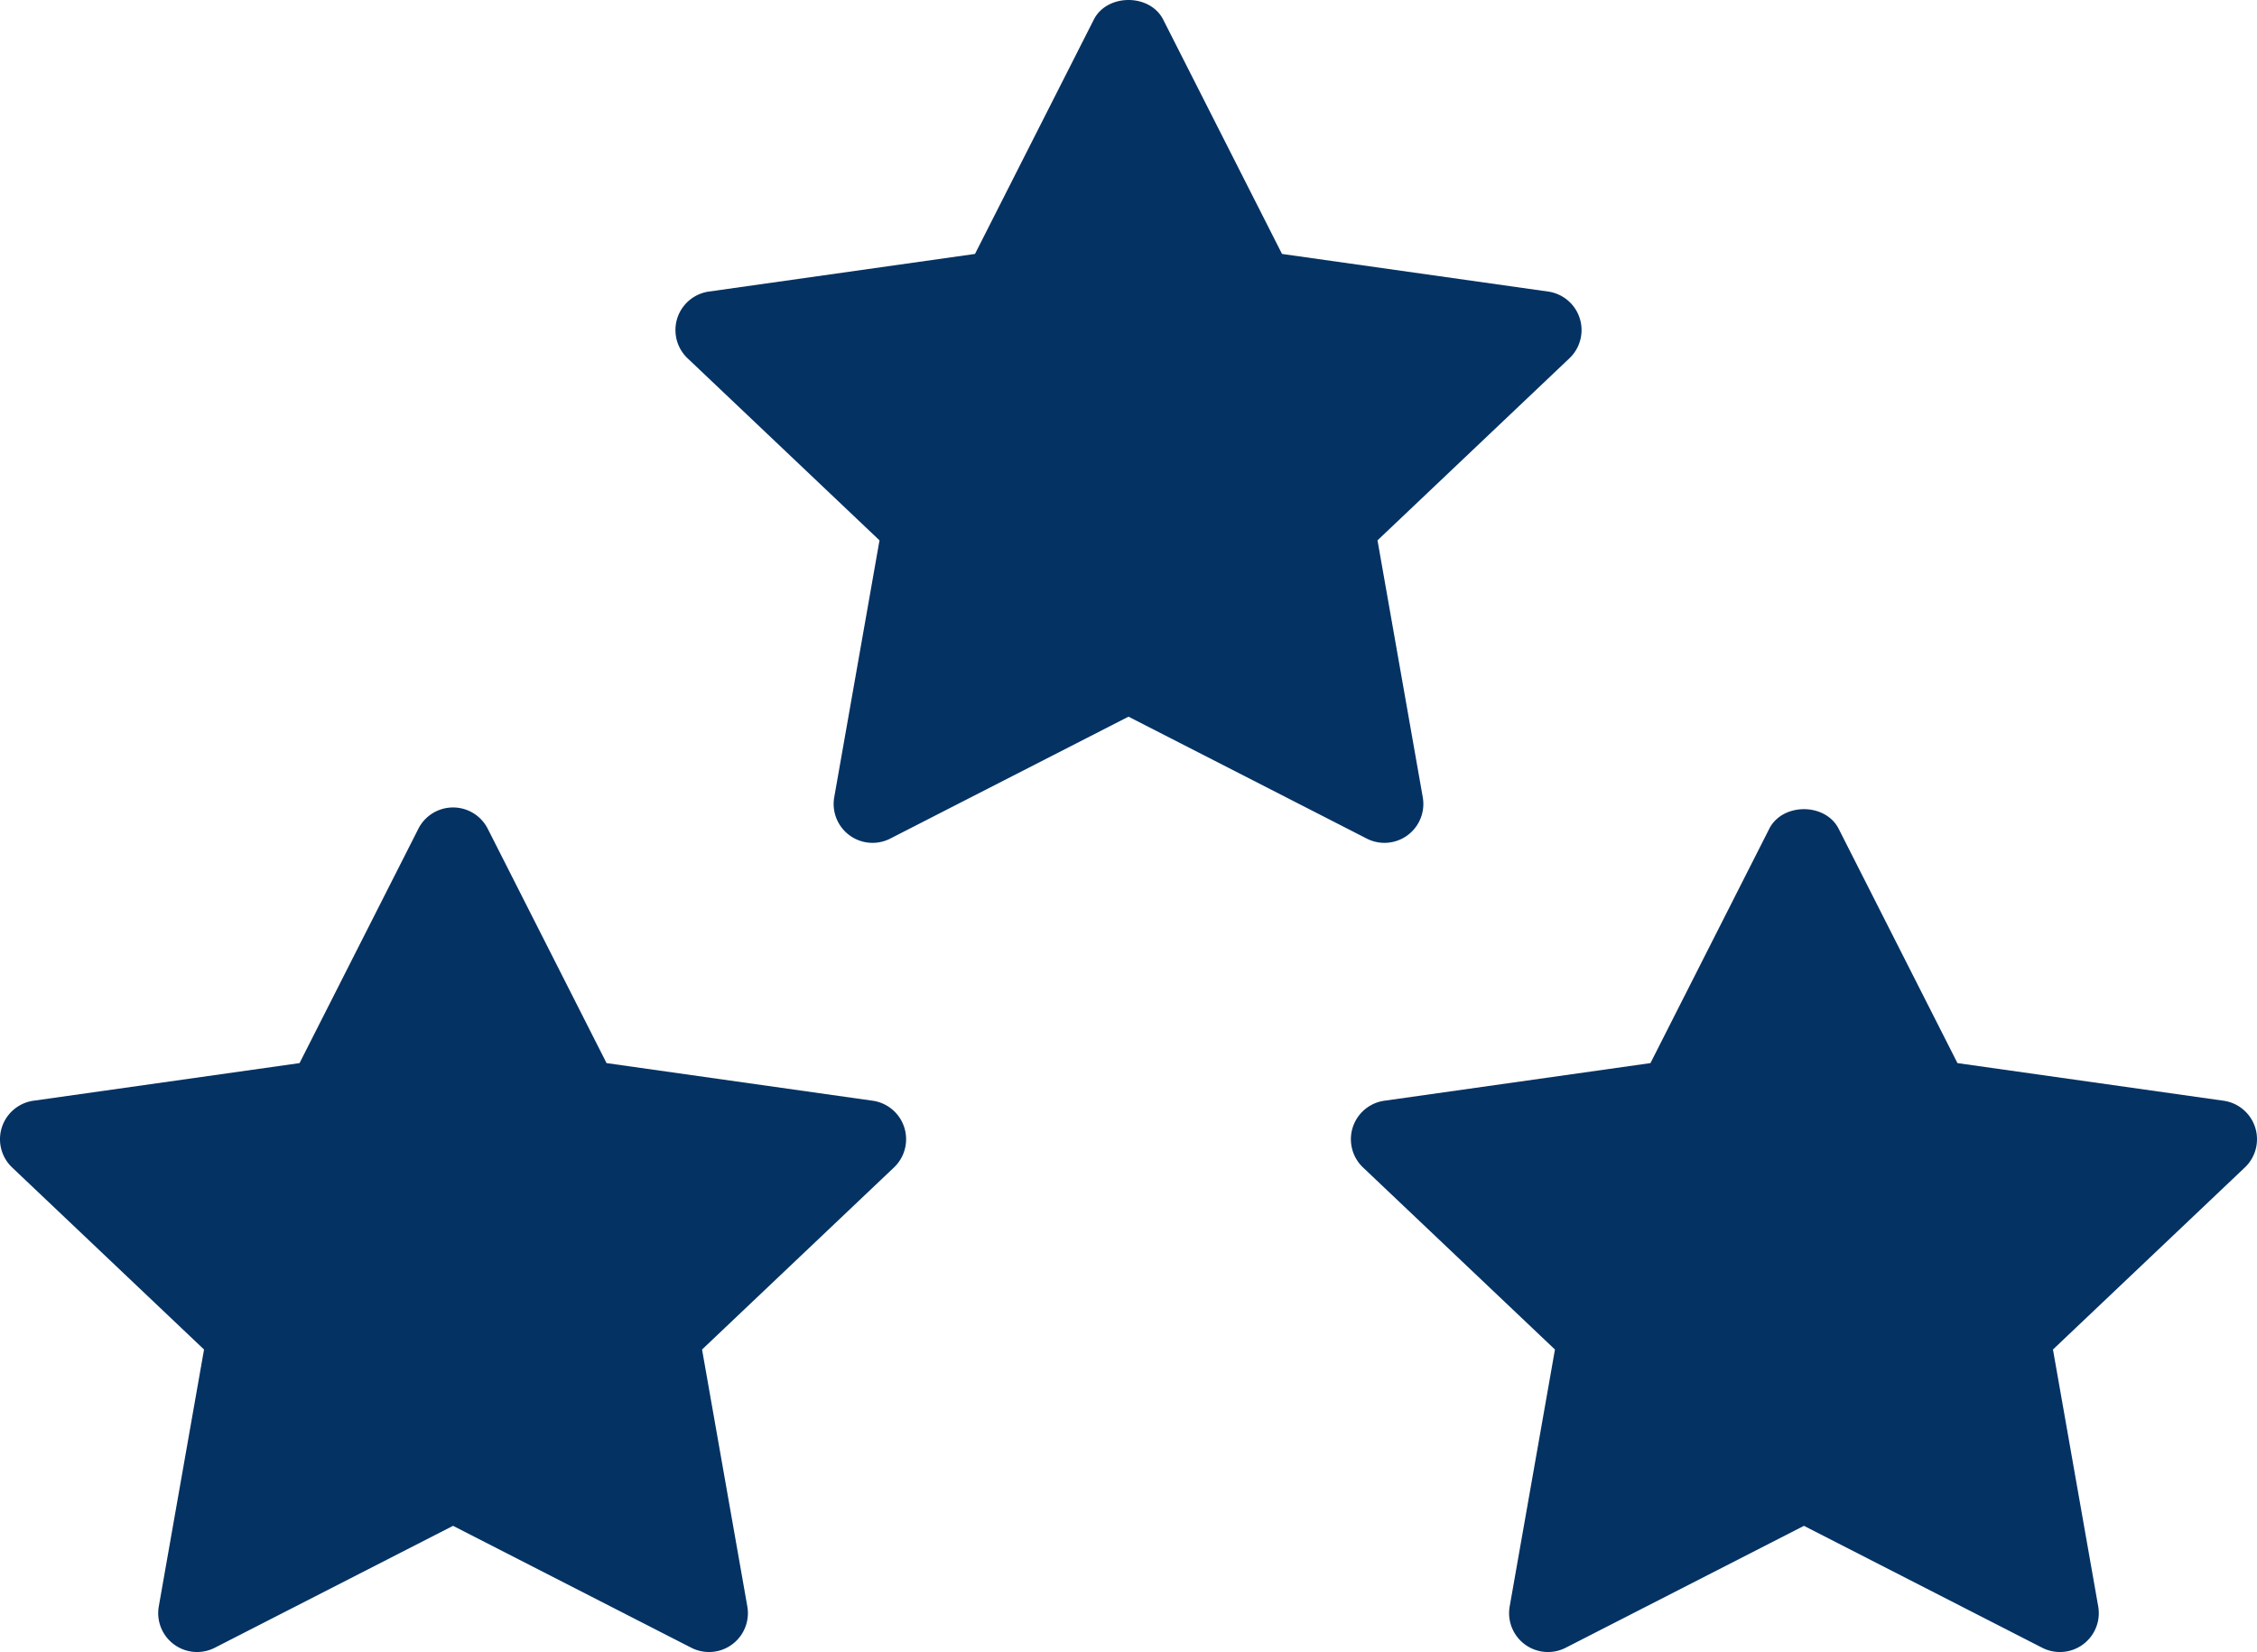
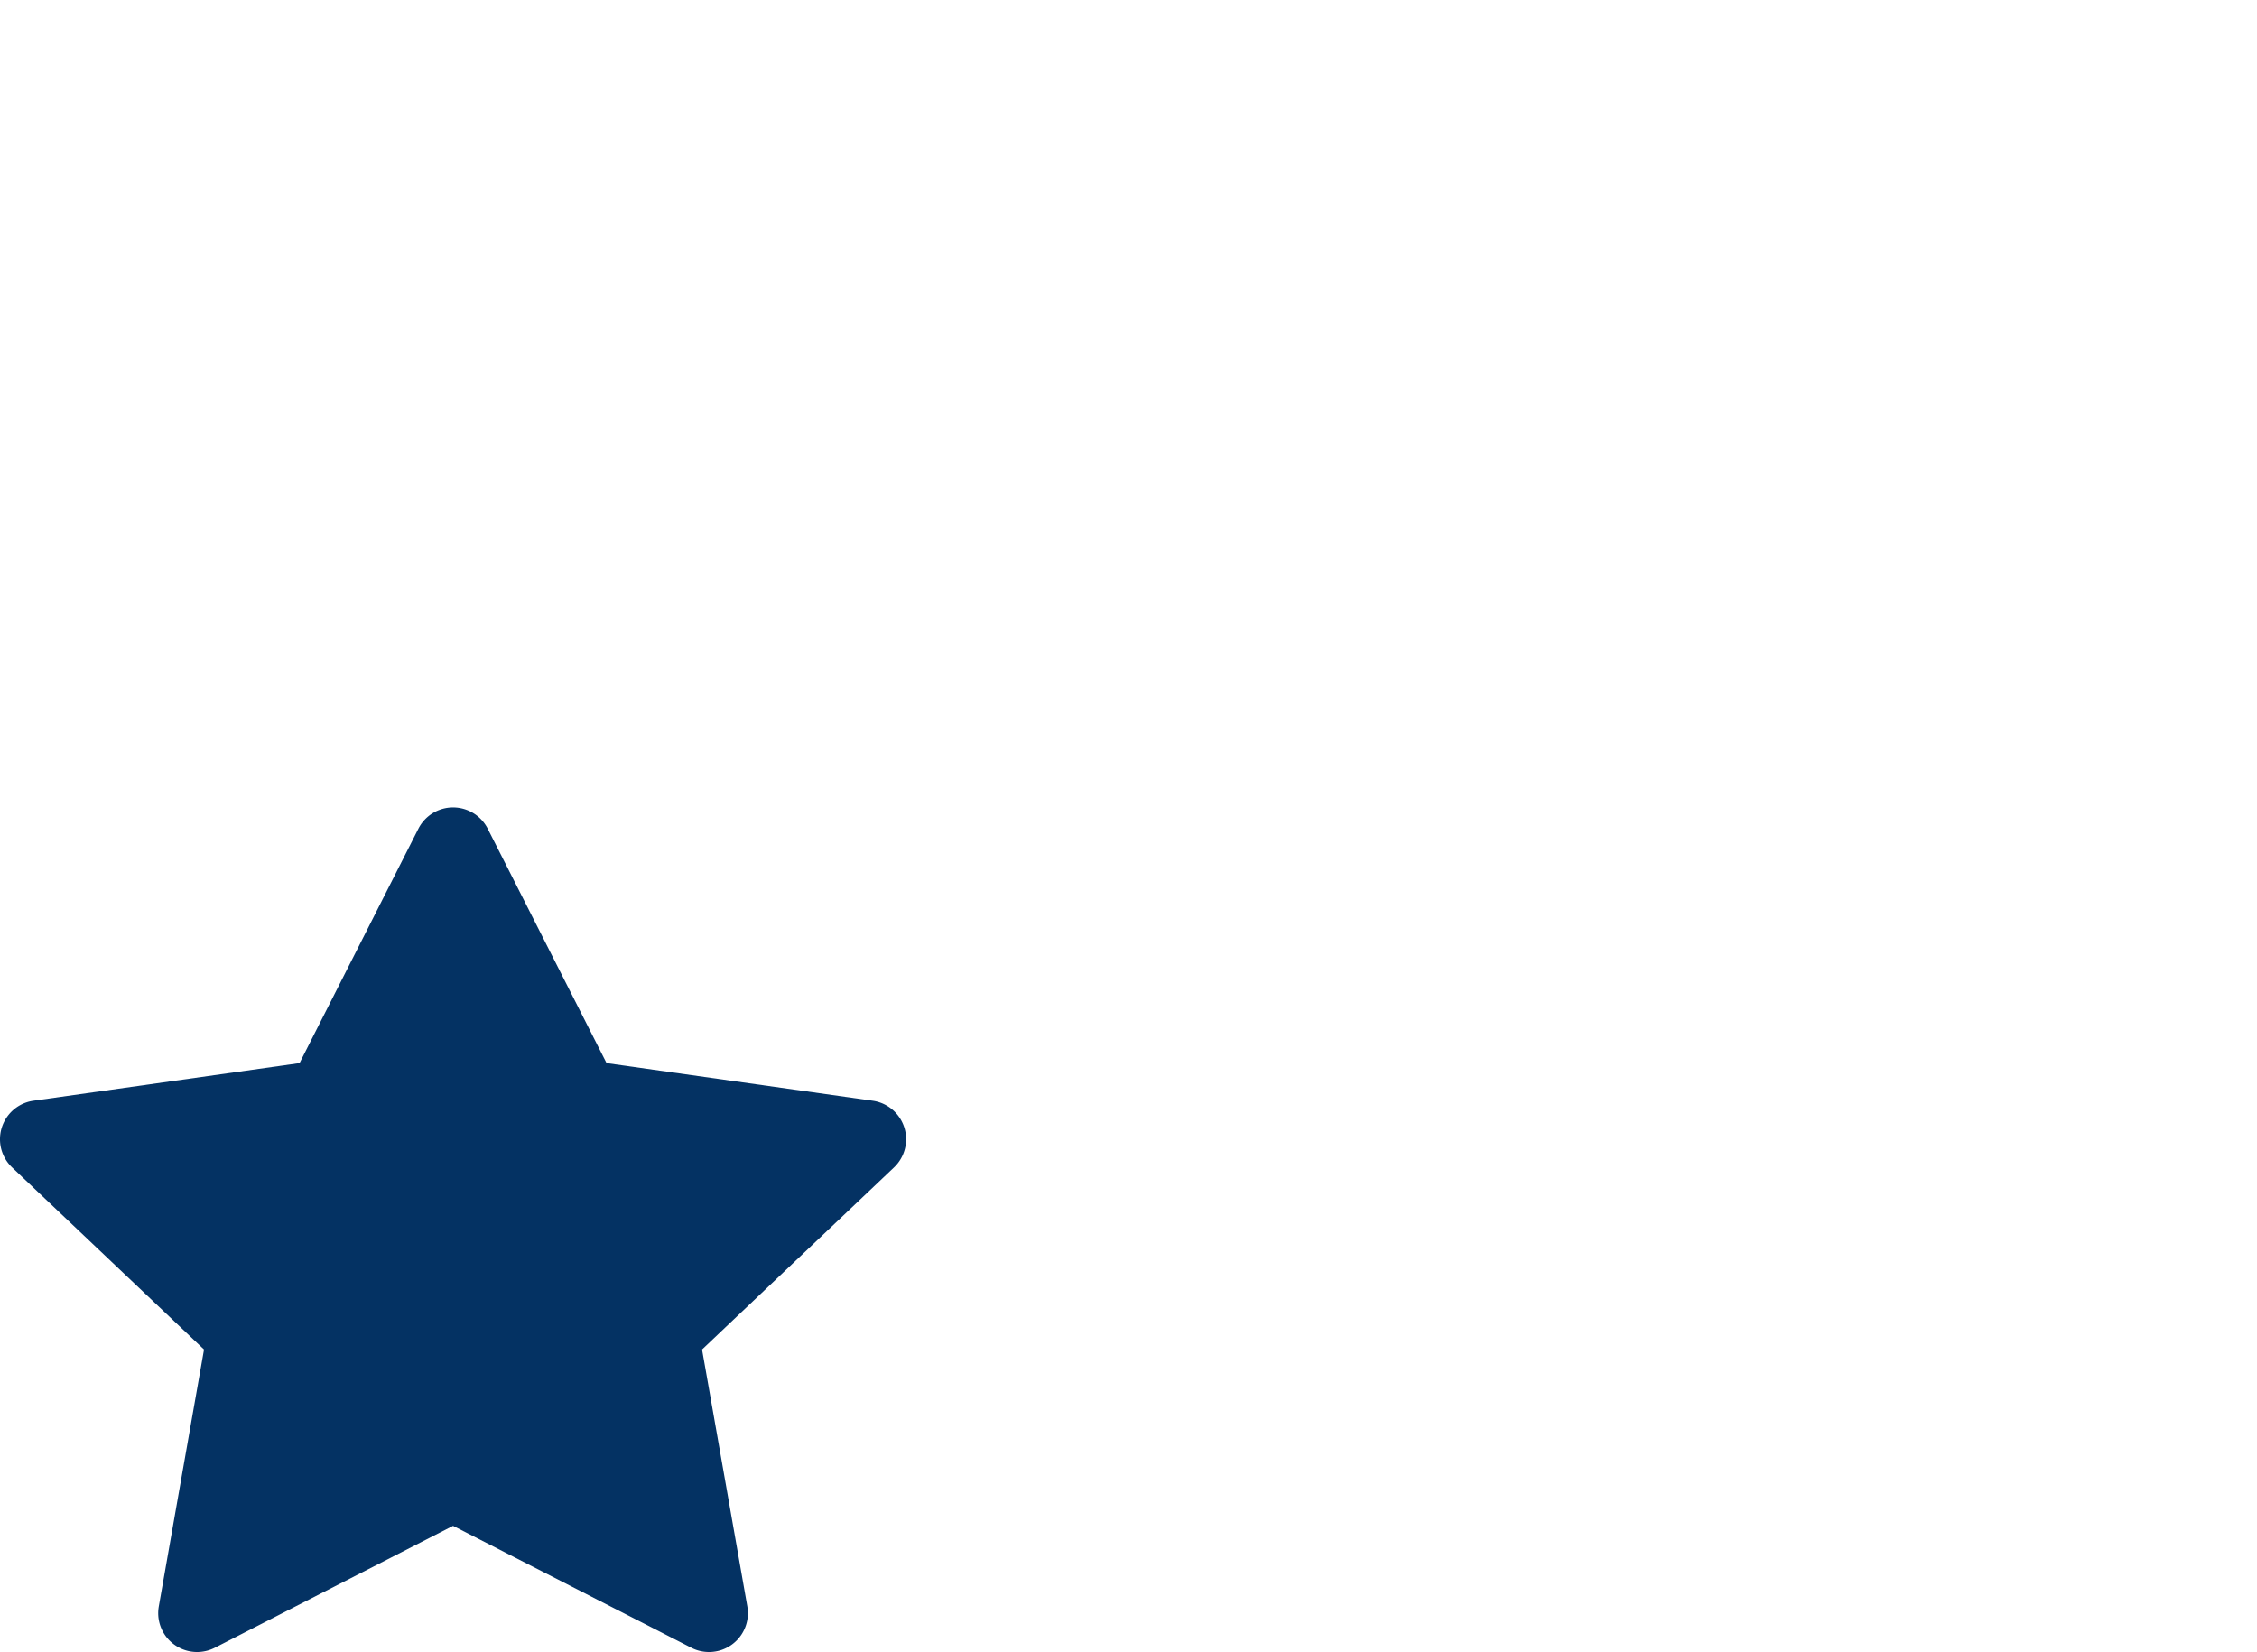
<svg xmlns="http://www.w3.org/2000/svg" id="Warstwa_1" data-name="Warstwa 1" viewBox="0 0 464.337 339.905">
  <defs>
    <style>
      .cls-1 {
        fill: #043263;
      }
    </style>
  </defs>
  <g id="_11-Rating" data-name="11-Rating">
    <g>
-       <path class="cls-1" d="M308.66,259.462a8.001,8.001,0,0,0,7.879-9.387l-9.312-52.852,39.488-37.461a8.002,8.002,0,0,0-4.387-13.727L287.582,138.294,263.137,90.079c-2.727-5.375-11.547-5.375-14.273,0L224.418,138.294l-54.746,7.742a8.002,8.002,0,0,0-4.387,13.727l39.488,37.461-9.312,52.852a8,8,0,0,0,11.523,8.508L256,233.501l49.016,25.082A7.968,7.968,0,0,0,308.66,259.462Z" transform="translate(-23.831 -86.048)" />
      <path class="cls-1" d="M203.367,312.52l-54.75-7.742-24.441-48.215a8.002,8.002,0,0,0-14.273,0L85.457,304.778l-54.746,7.742a8.002,8.002,0,0,0-4.387,13.727l39.484,37.461L56.5,416.559a8,8,0,0,0,11.523,8.508l49.016-25.082,49.016,25.082a8,8,0,0,0,11.523-8.508l-9.312-52.852,39.488-37.461a8.002,8.002,0,0,0-4.387-13.727Z" transform="translate(-23.831 -86.048)" />
-       <path class="cls-1" d="M487.789,318.009a8,8,0,0,0-6.5-5.488L426.543,304.778l-24.445-48.215c-2.727-5.375-11.547-5.375-14.273,0L363.383,304.778l-54.75,7.742a8.002,8.002,0,0,0-4.387,13.727l39.488,37.461-9.312,52.852a7.999,7.999,0,0,0,11.523,8.508l49.016-25.082,49.016,25.082A8,8,0,0,0,455.5,416.559l-9.309-52.852,39.484-37.461A8.003,8.003,0,0,0,487.789,318.009Z" transform="translate(-23.831 -86.048)" />
    </g>
  </g>
</svg>